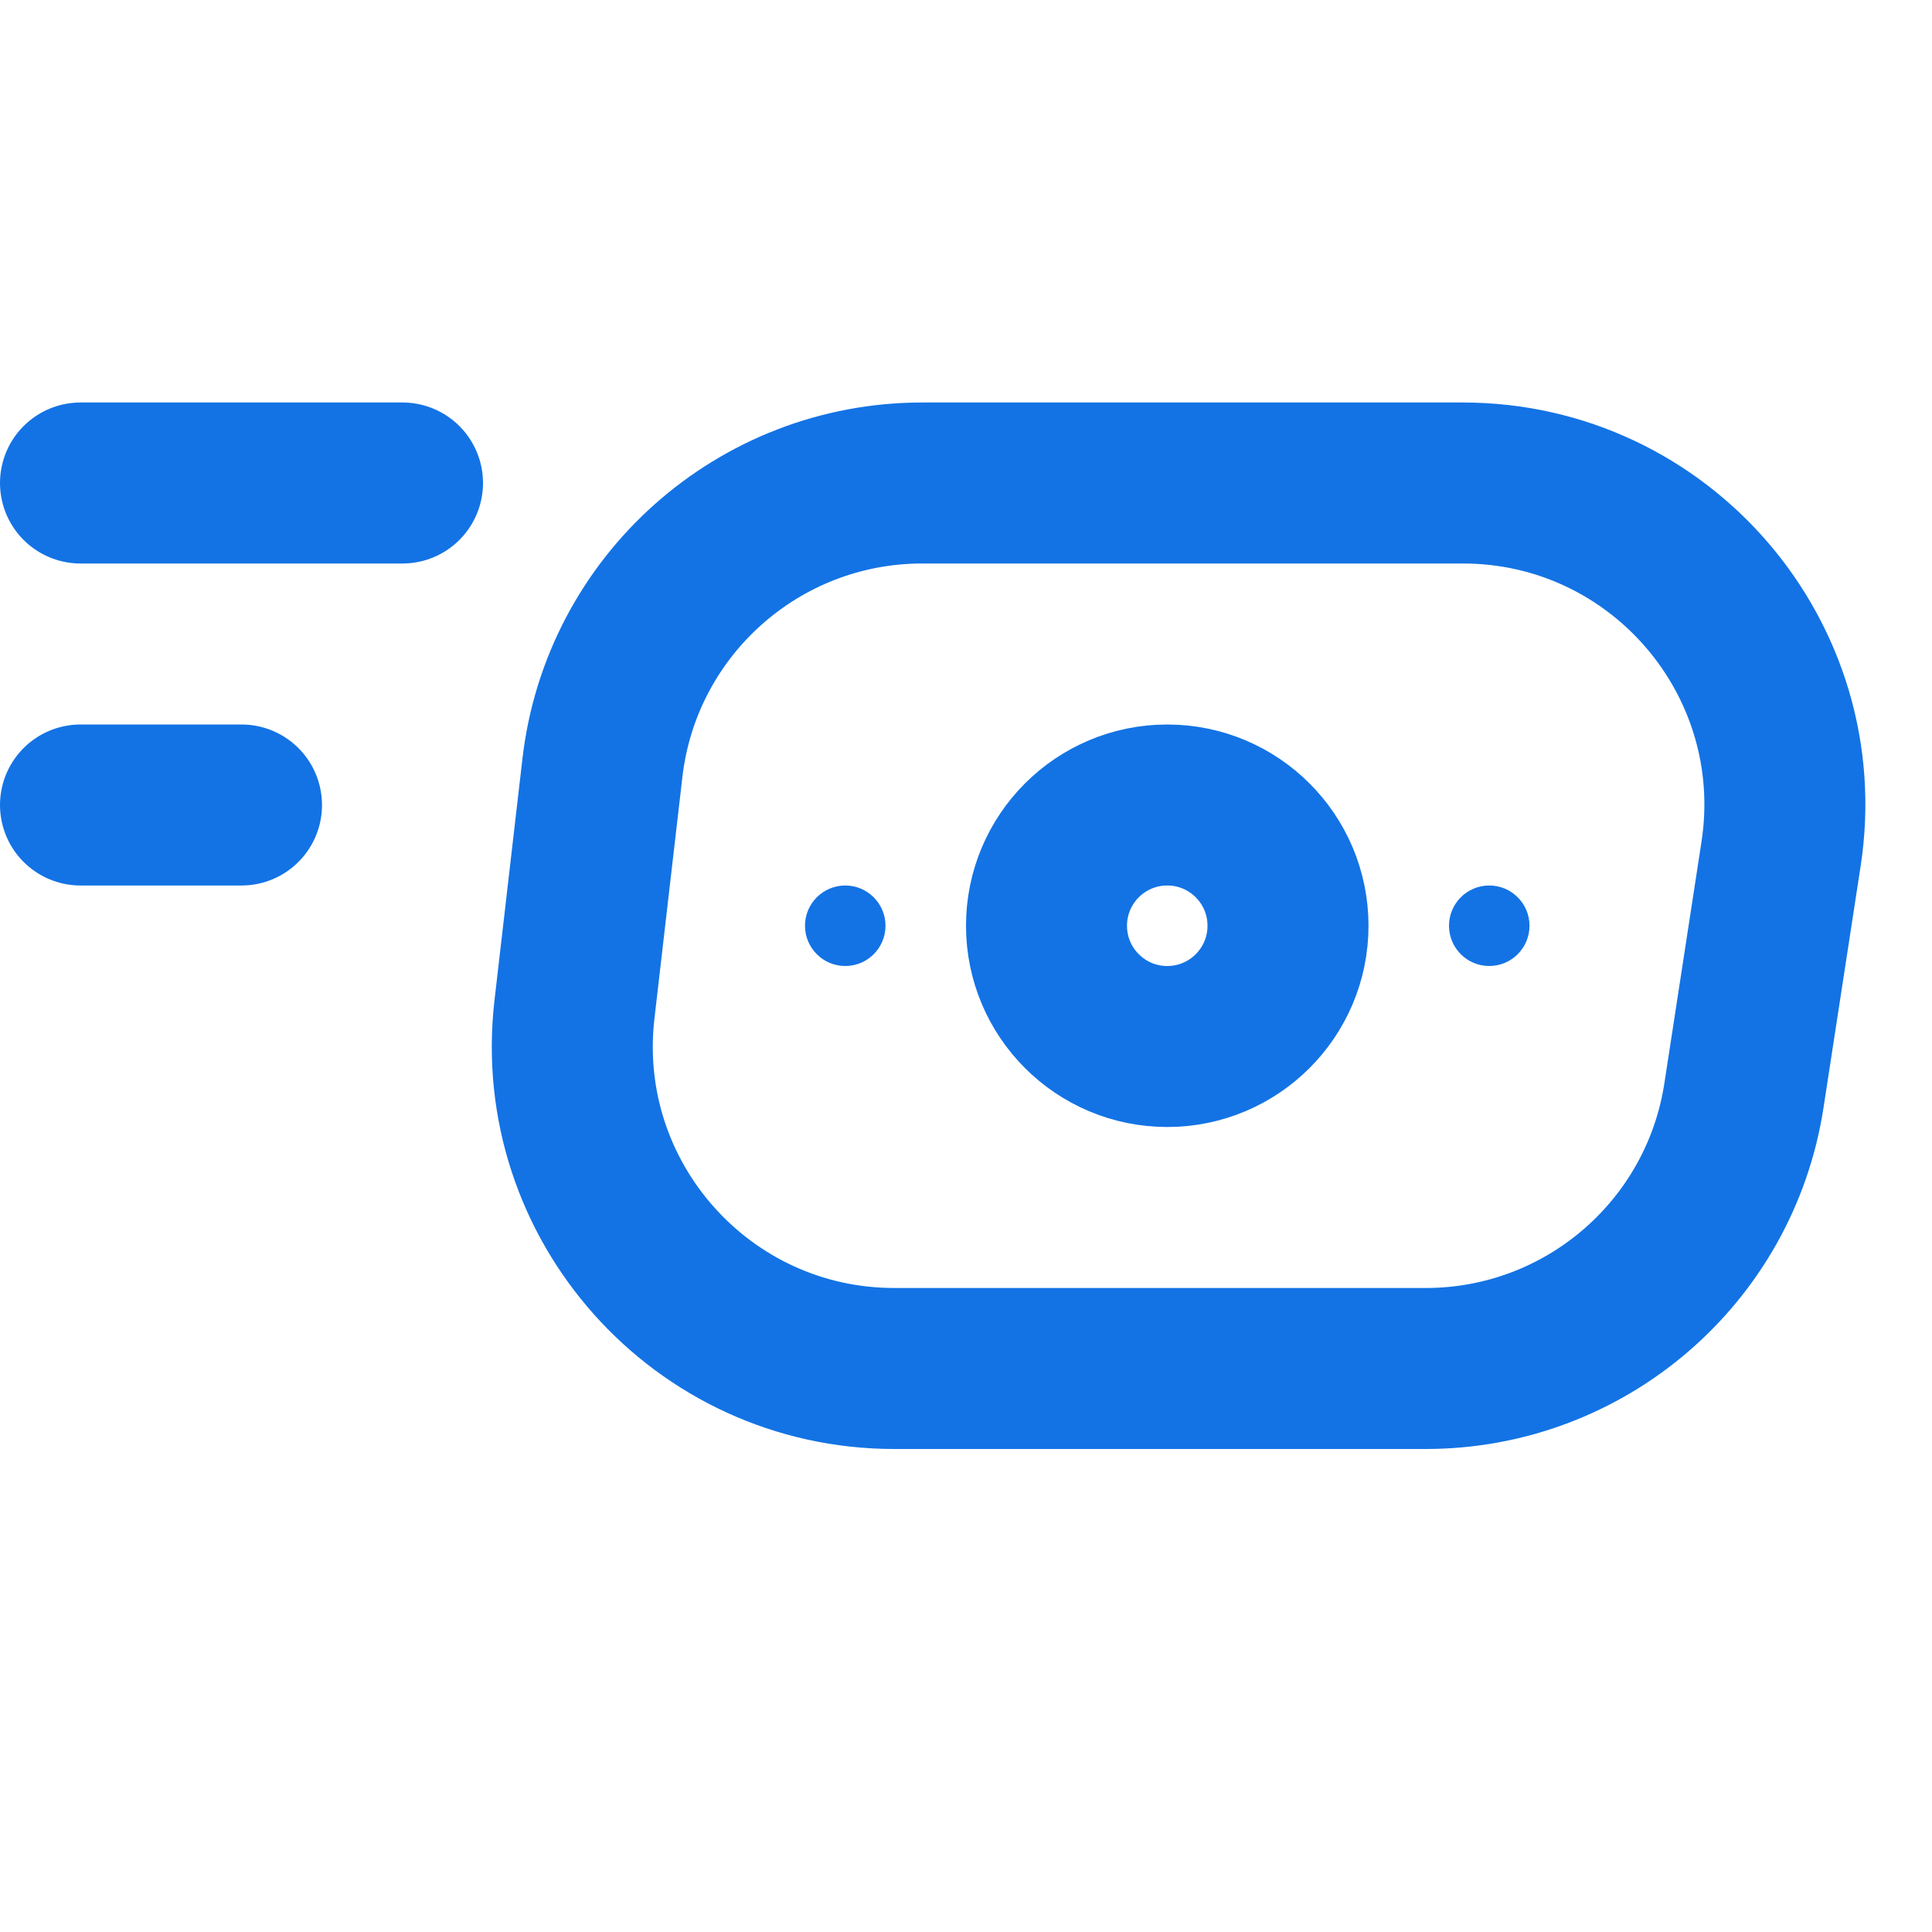
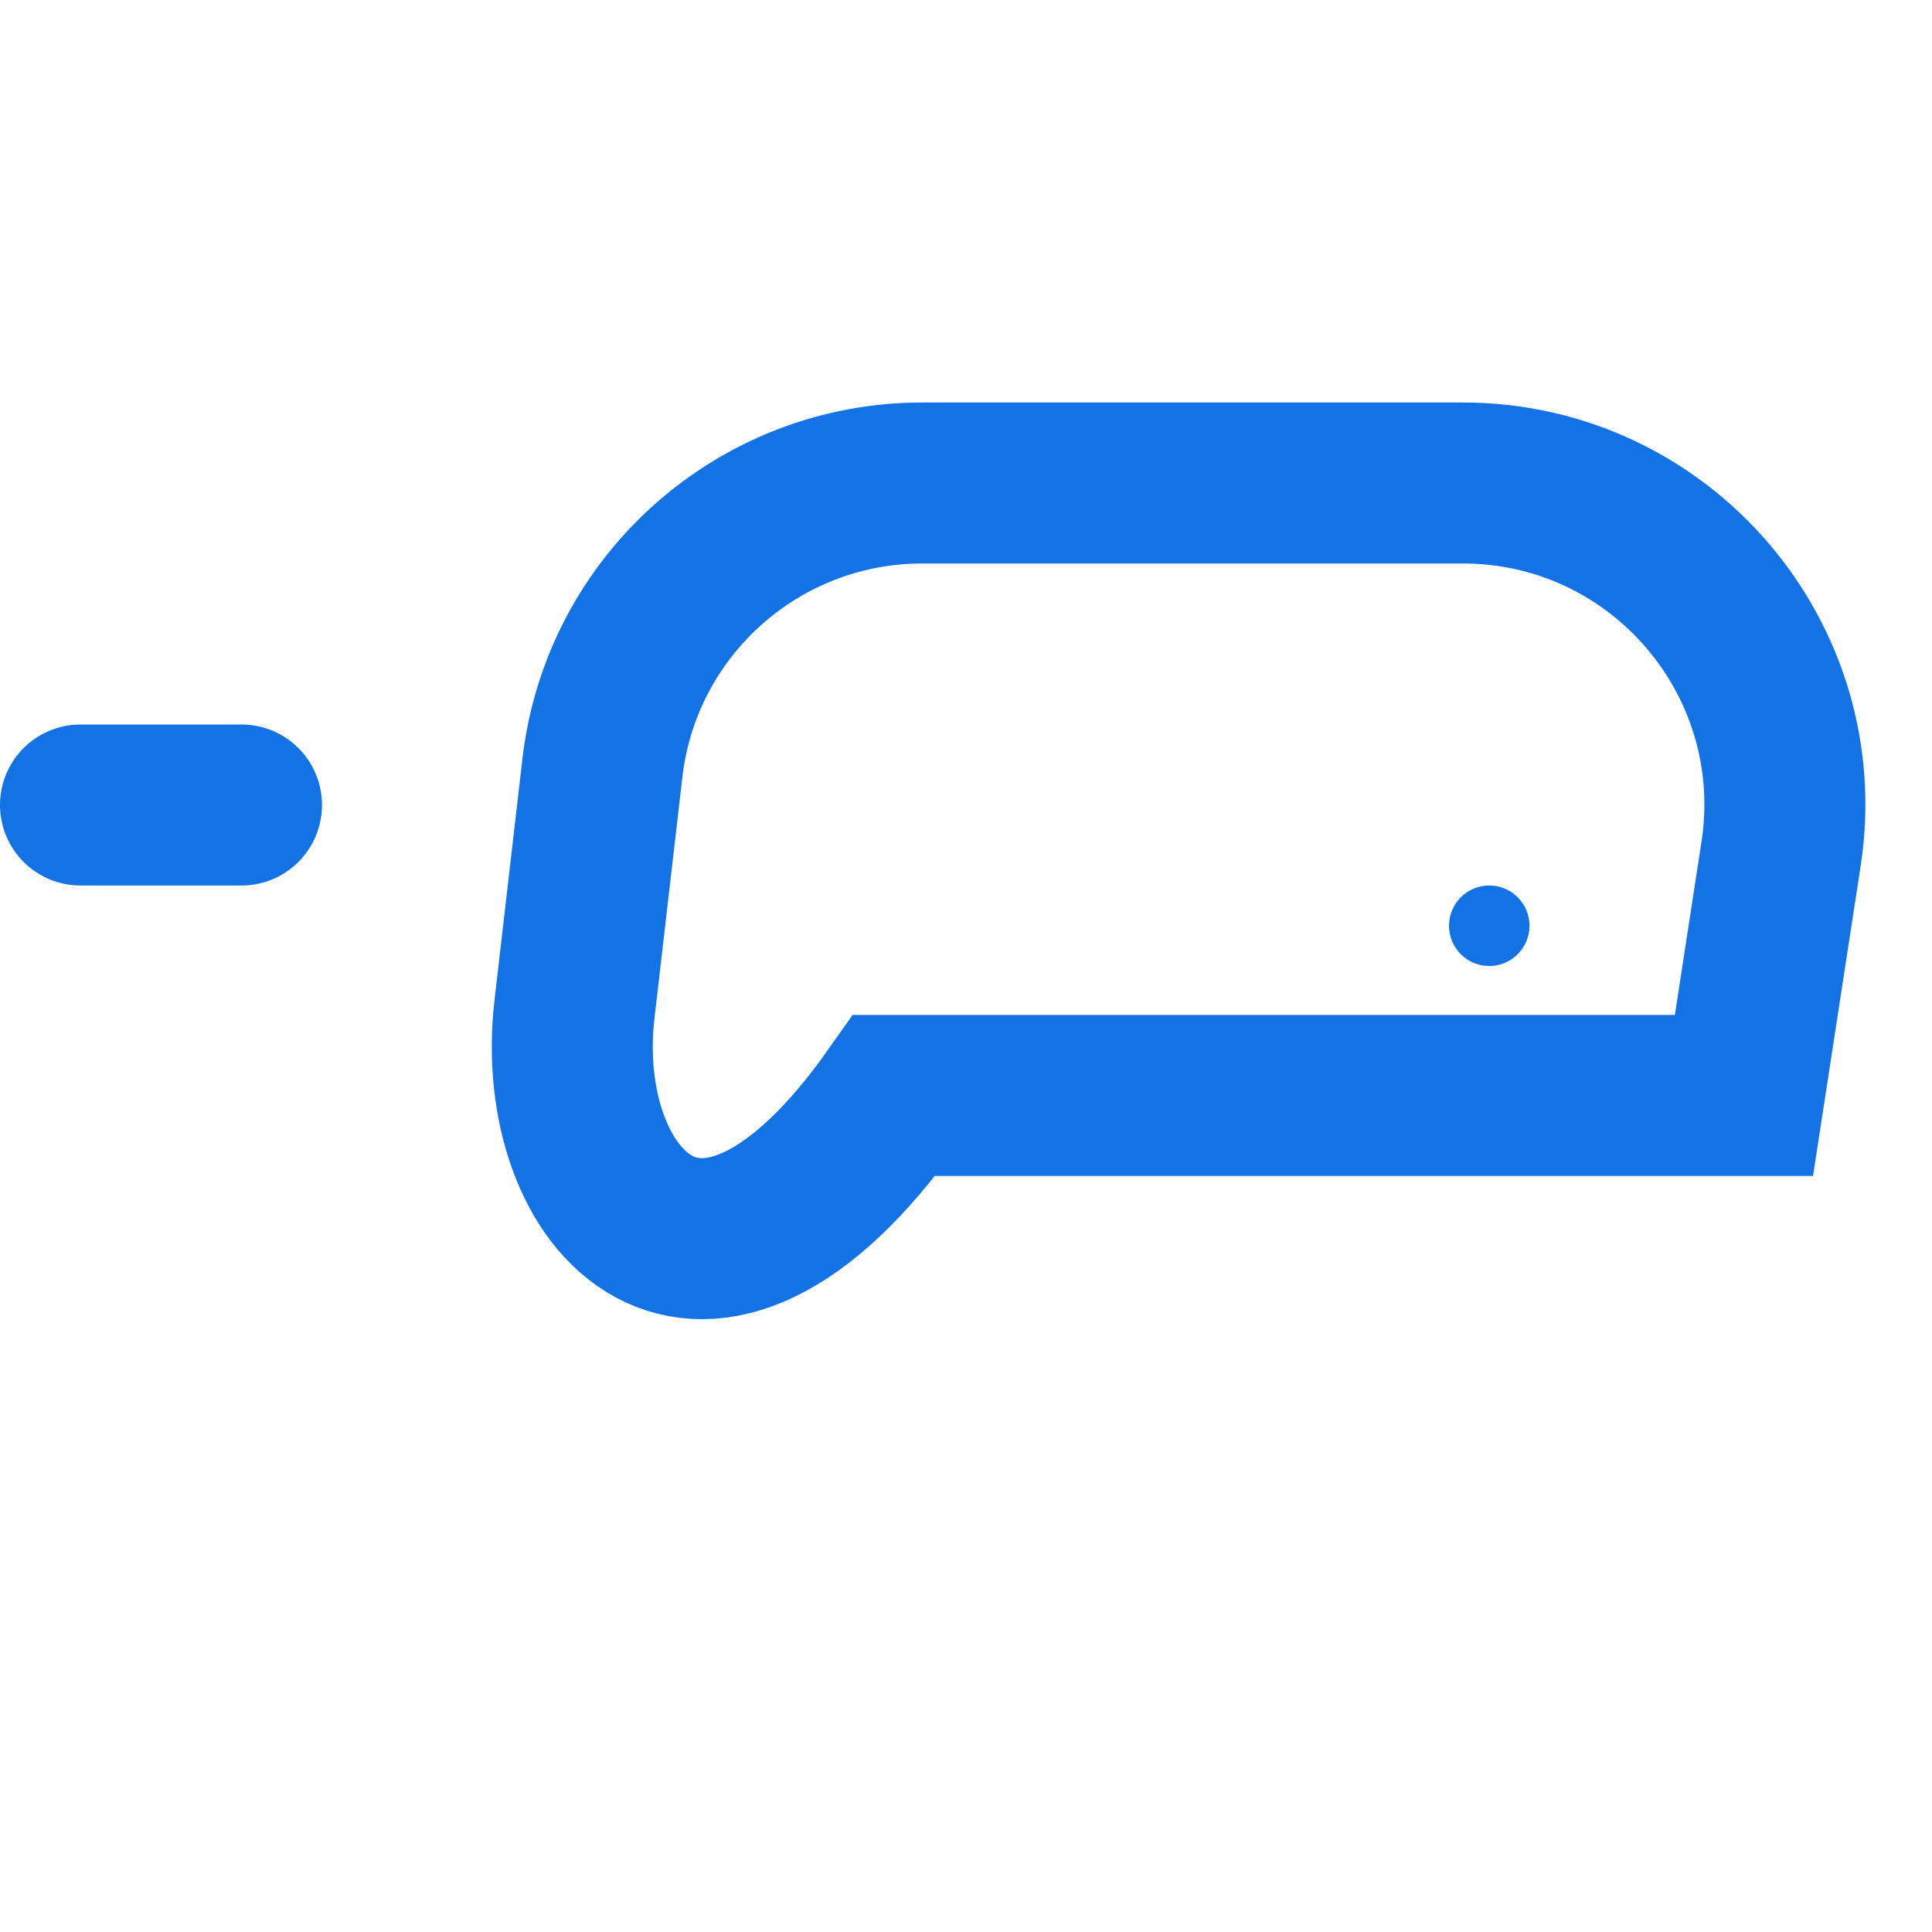
<svg xmlns="http://www.w3.org/2000/svg" width="24" height="24" viewBox="0 0 24 24" fill="none">
-   <path d="M11.456 6H18.172C20.623 6 22.498 8.185 22.125 10.608L21.664 13.608C21.364 15.56 19.685 17 17.71 17H11.11C8.719 17 6.862 14.916 7.136 12.541L7.483 9.542C7.715 7.523 9.425 6 11.456 6Z" stroke="#1373E5" stroke-width="2" />
-   <circle r="1.5" transform="matrix(1 0 0 -1 14.5 11.5)" stroke="#1373E5" stroke-width="2" />
-   <circle r="0.5" transform="matrix(1 0 0 -1 10.5 11.5)" fill="#1373E5" />
+   <path d="M11.456 6H18.172C20.623 6 22.498 8.185 22.125 10.608L21.664 13.608H11.11C8.719 17 6.862 14.916 7.136 12.541L7.483 9.542C7.715 7.523 9.425 6 11.456 6Z" stroke="#1373E5" stroke-width="2" />
  <circle r="0.5" transform="matrix(1 0 0 -1 18.5 11.5)" fill="#1373E5" />
-   <line x1="5" y1="6" x2="1" y2="6" stroke="#1373E5" stroke-width="2" stroke-linecap="round" />
  <line x1="3" y1="10" x2="1" y2="10" stroke="#1373E5" stroke-width="2" stroke-linecap="round" />
</svg>